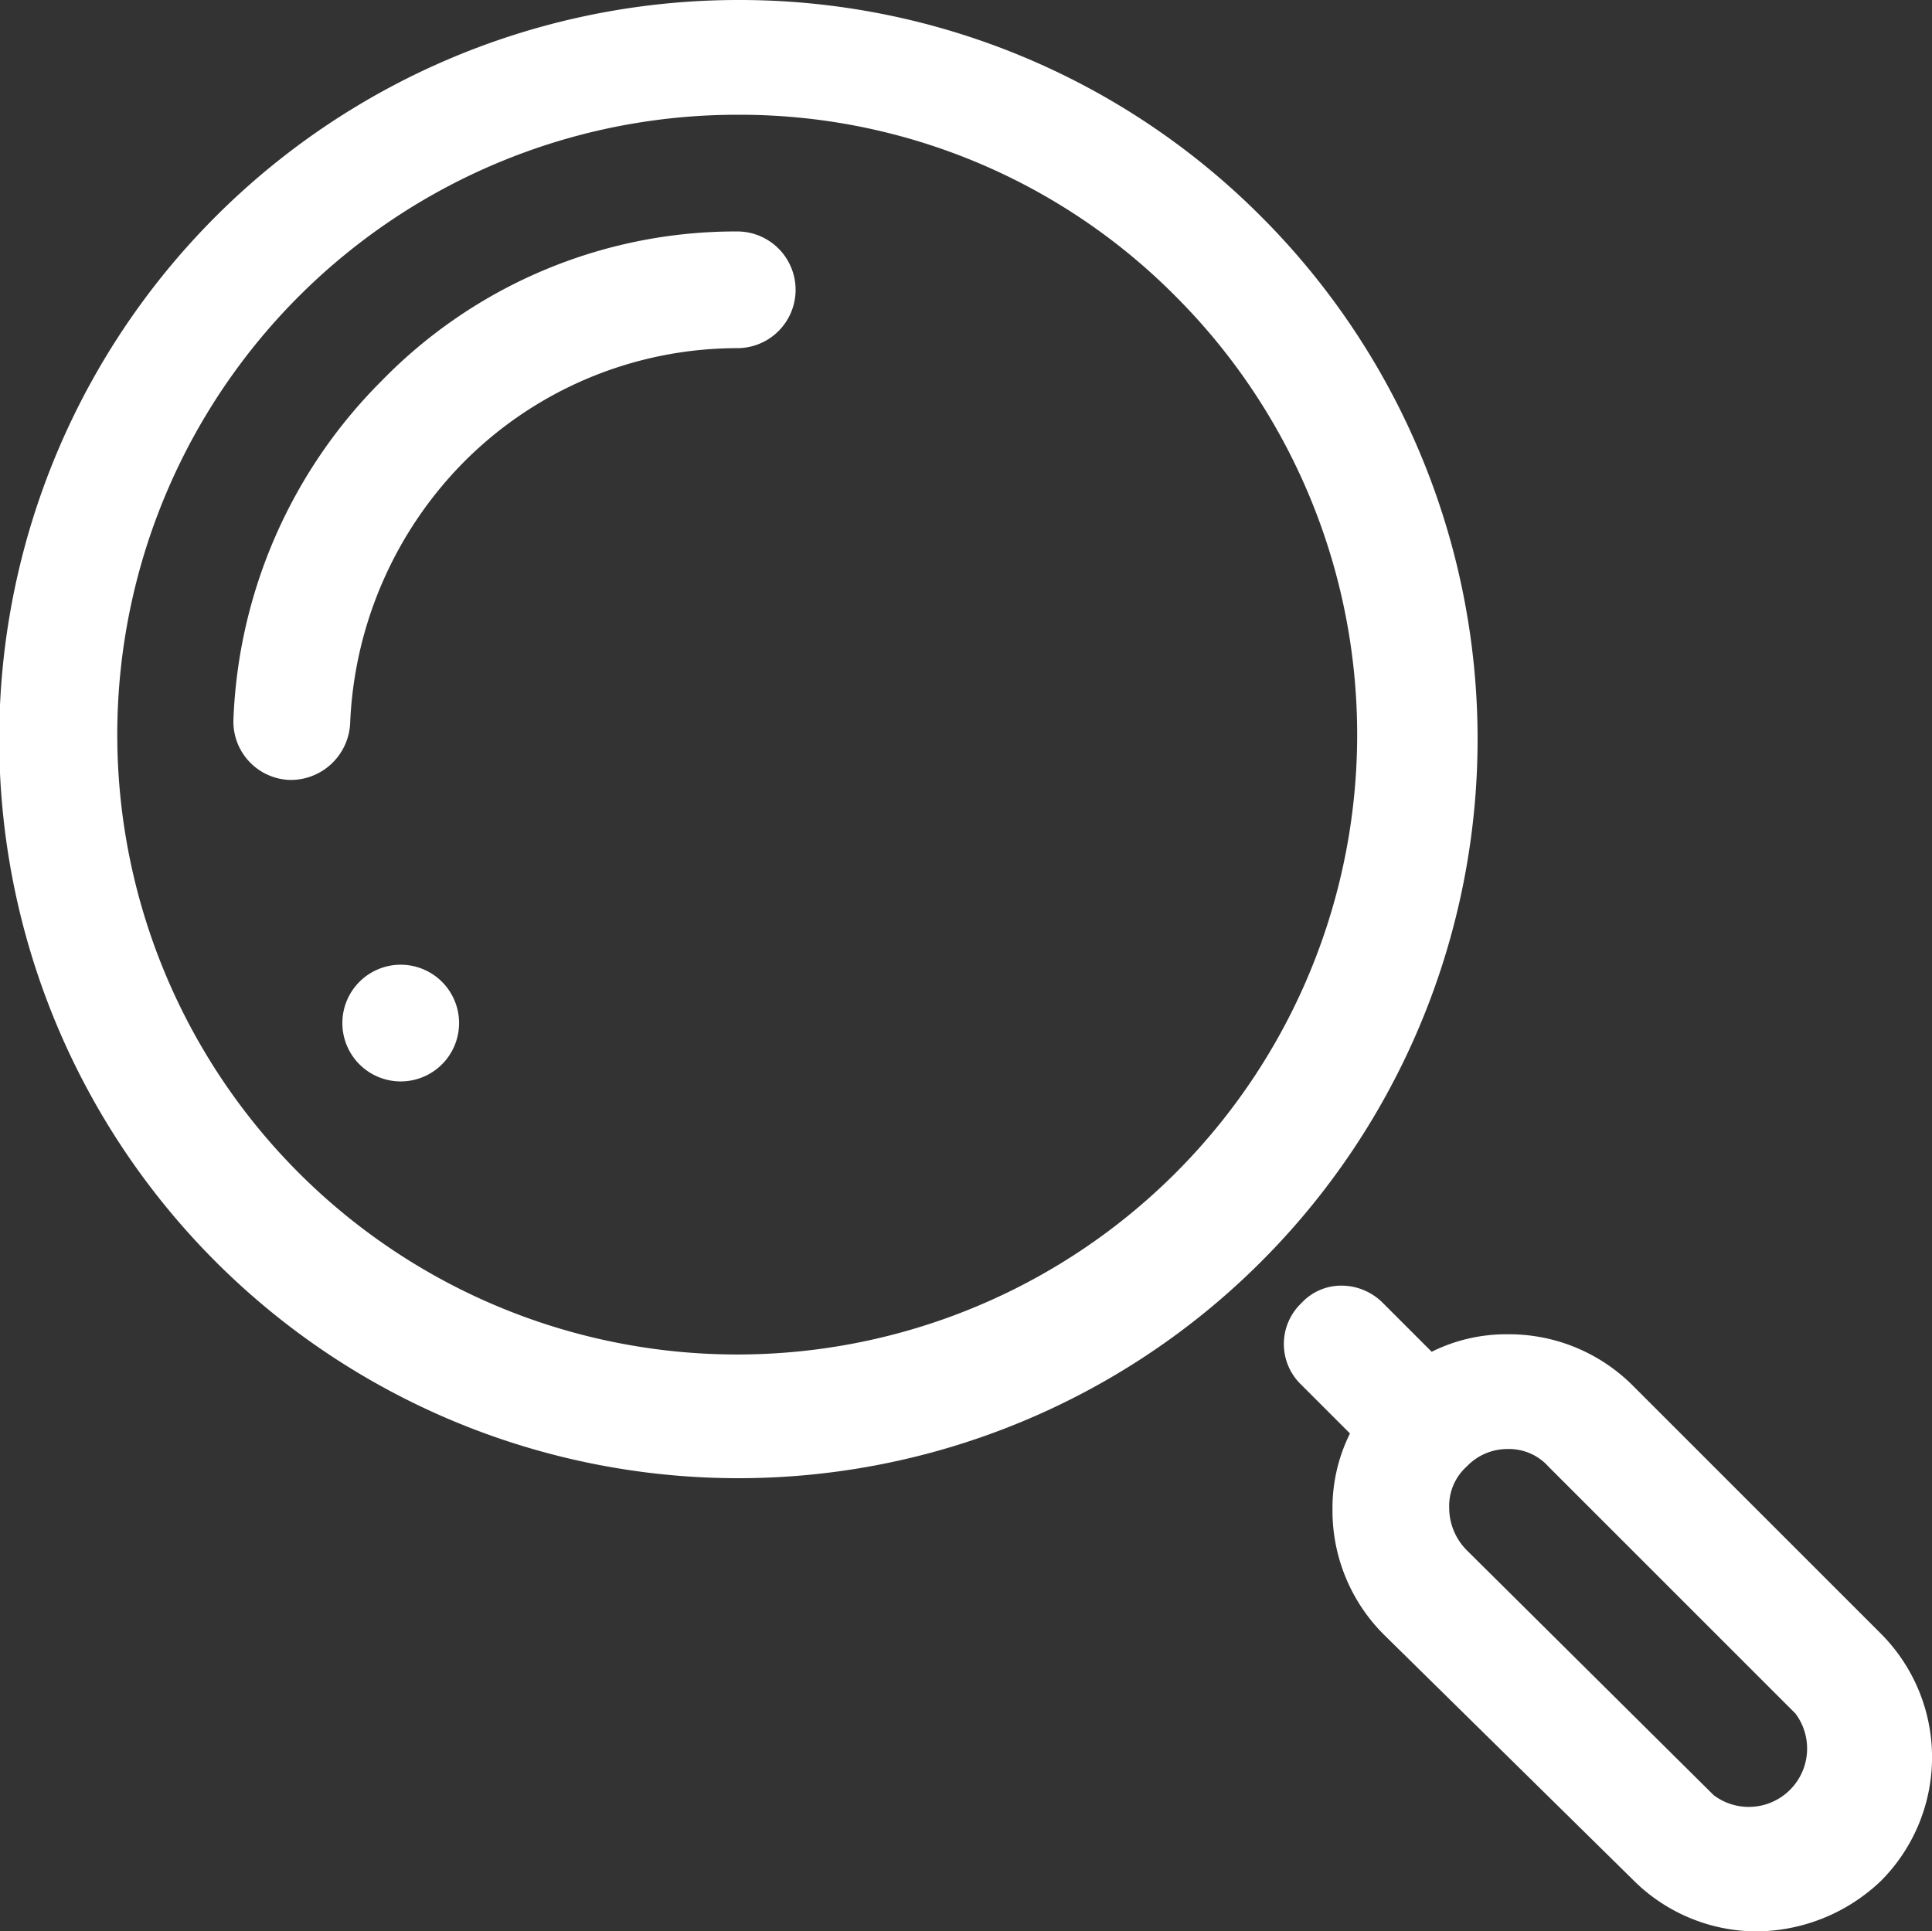
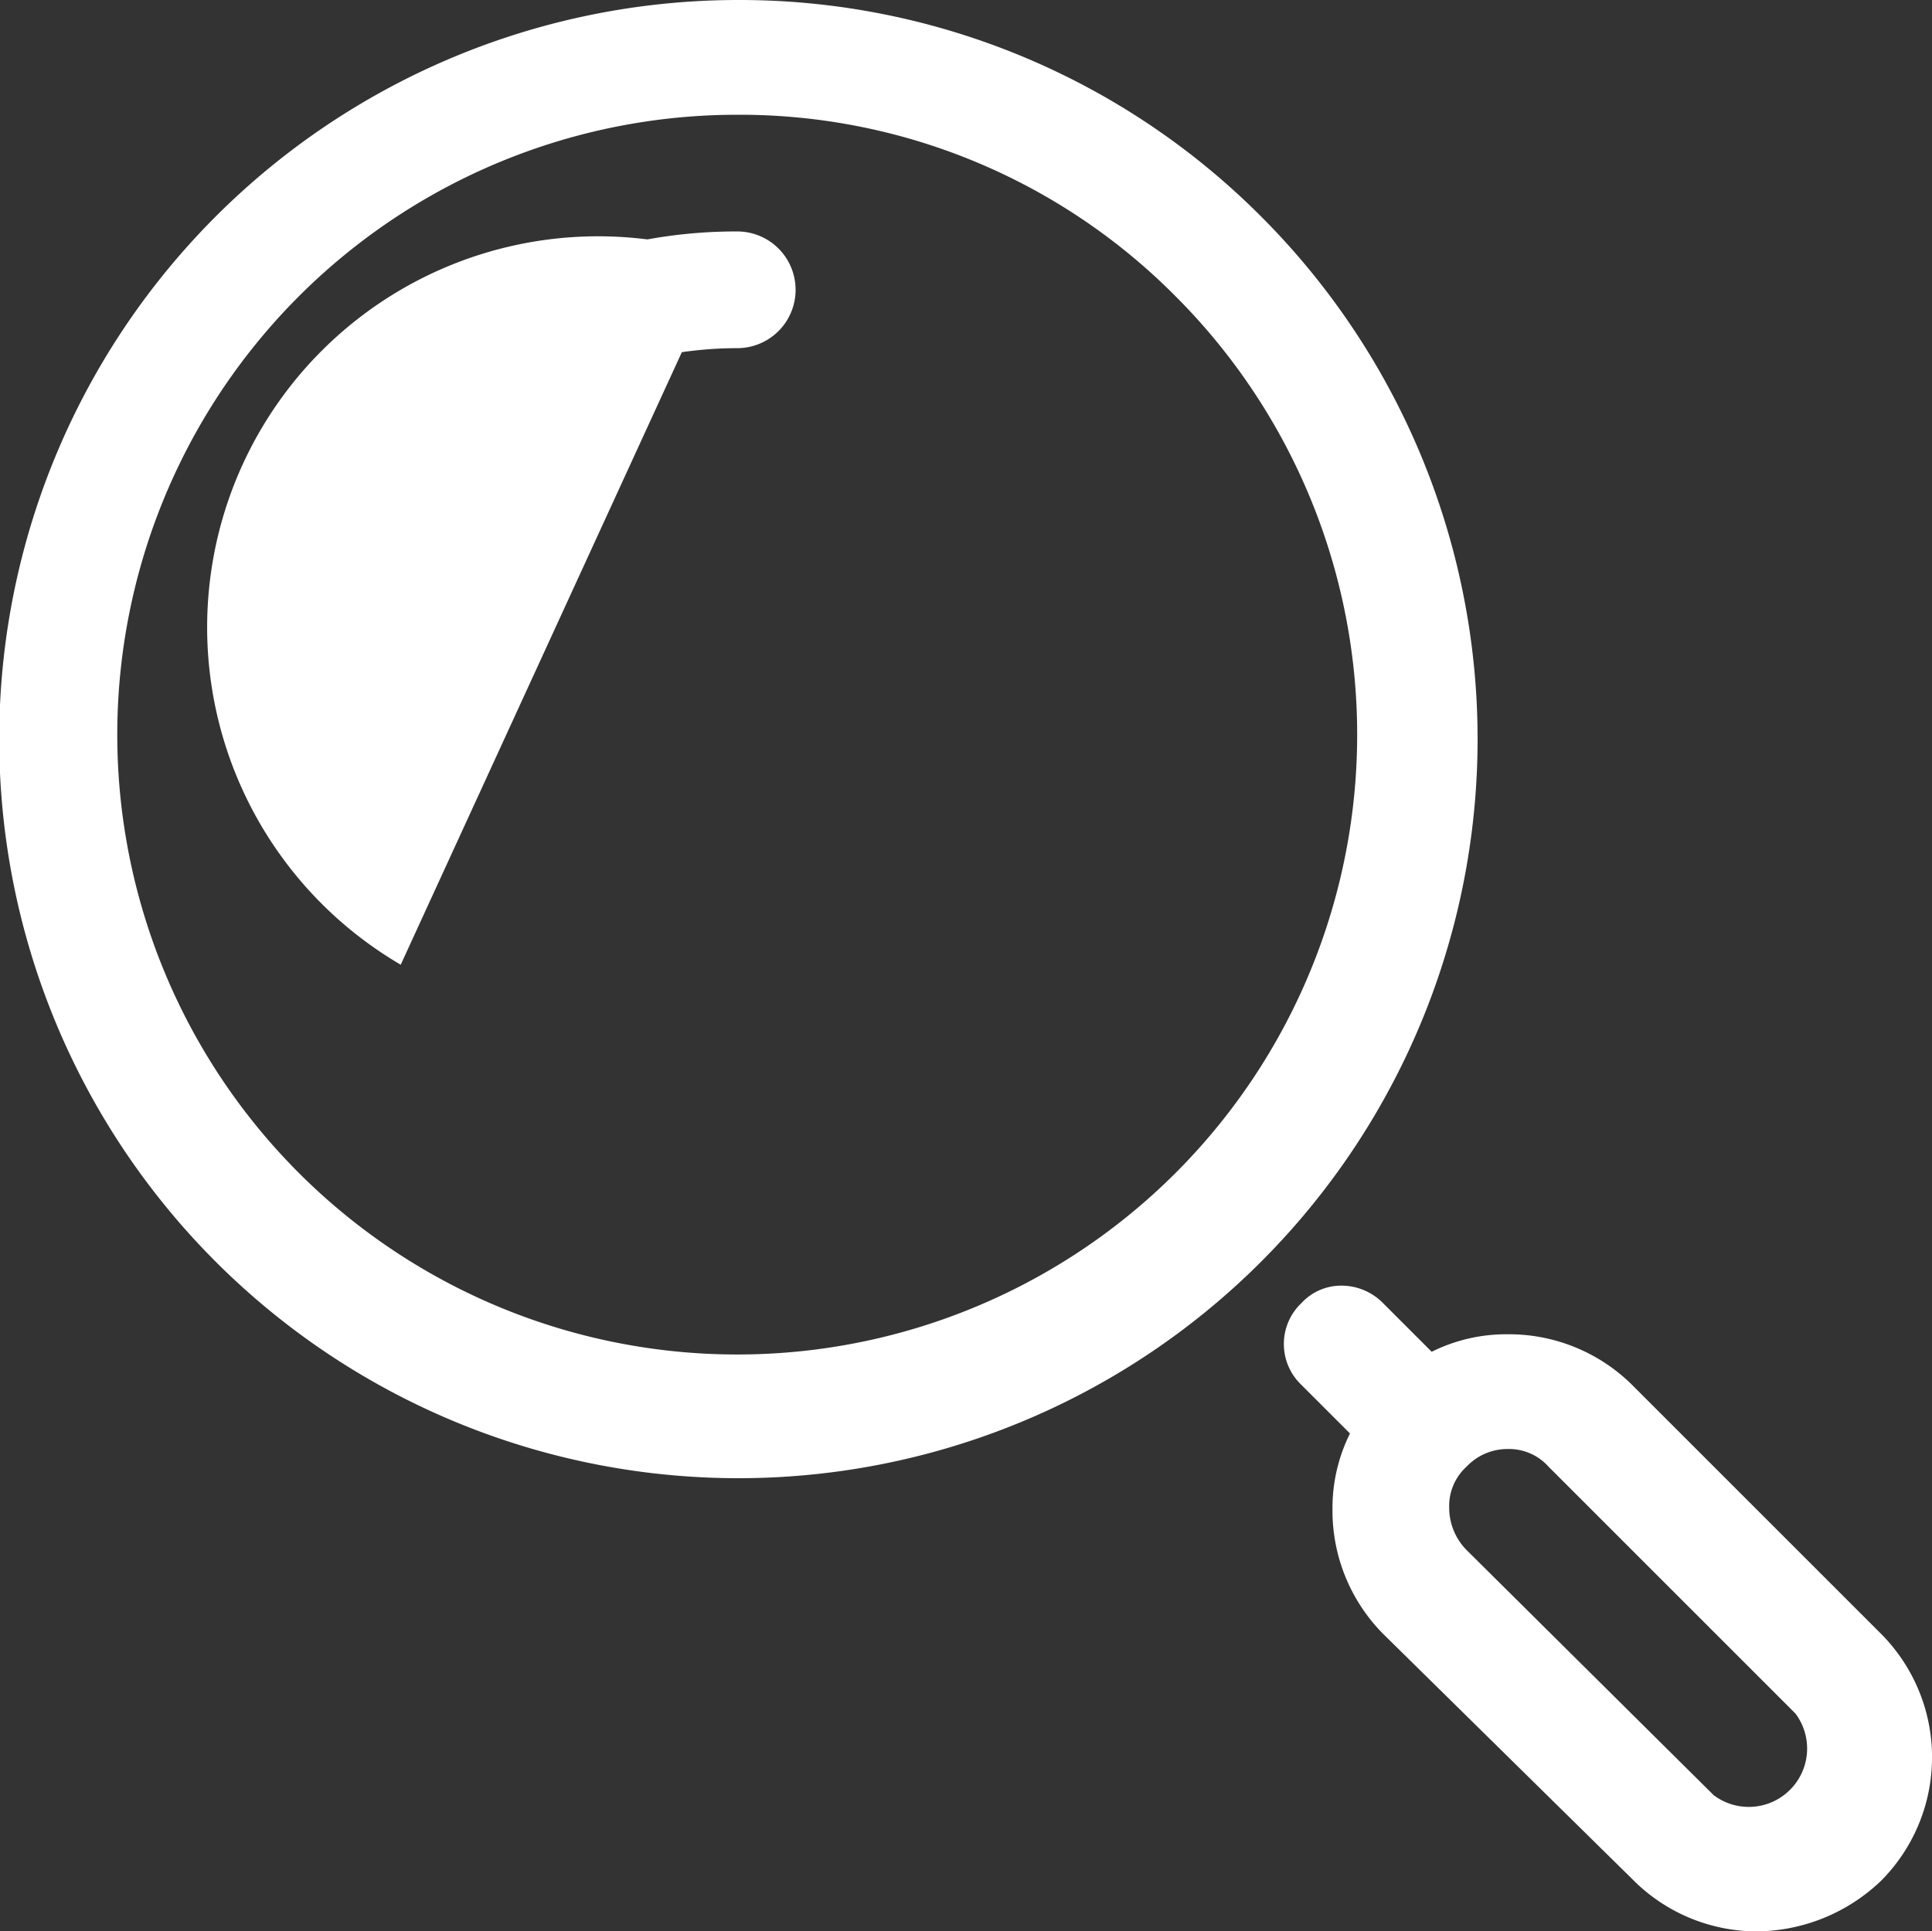
<svg xmlns="http://www.w3.org/2000/svg" id="Layer_1" data-name="Layer 1" viewBox="0 0 99.32 99.3">
  <rect x="0" y="0" width="99.32" height="99.3" fill="#333333" stroke="none" />
  <title>icons8-magnifying-glass</title>
-   <path d="M52.35,14.4A38,38,0,1,0,79.2,25.5,37.85,37.85,0,0,0,52.35,14.4Zm-.05,5.9a31.55,31.55,0,0,1,22.6,9.4,31.87,31.87,0,1,1-22.6-9.4Zm0,6A25.41,25.41,0,0,0,34,34a26,26,0,0,0-7.6,17.4,3,3,0,0,0,2.9,3.1h.1a3.06,3.06,0,0,0,3-2.9,20.29,20.29,0,0,1,5.8-13.4,19.83,19.83,0,0,1,14.1-5.9,3,3,0,1,0,0-6ZM35,64a3,3,0,1,0,3,3A3,3,0,0,0,35,64ZM83.36,80.5a2.78,2.78,0,0,0-2.06.9,2.9,2.9,0,0,0,0,4.2l2.5,2.5a8.6,8.6,0,0,0-.9,3.9,9,9,0,0,0,2.6,6.4L98.3,111a9,9,0,0,0,6.4,2.7,9.35,9.35,0,0,0,6.4-2.6,9,9,0,0,0,0-12.7L98.3,85.6A9,9,0,0,0,91.9,83a8.6,8.6,0,0,0-3.9.9l-2.5-2.5A3,3,0,0,0,83.36,80.5Zm8.54,8.4a2.72,2.72,0,0,1,2.1.9l12.7,12.7a3,3,0,0,1-4.2,4.2L89.8,94.1a3.1,3.1,0,0,1-.9-2.2,2.72,2.72,0,0,1,.9-2.1A2.88,2.88,0,0,1,91.9,88.9Z" transform="translate(-14.4 -14.4)" style="fill:#fff" />
+   <path d="M52.35,14.4A38,38,0,1,0,79.2,25.5,37.85,37.85,0,0,0,52.35,14.4Zm-.05,5.9a31.55,31.55,0,0,1,22.6,9.4,31.87,31.87,0,1,1-22.6-9.4Zm0,6A25.41,25.41,0,0,0,34,34a26,26,0,0,0-7.6,17.4,3,3,0,0,0,2.9,3.1h.1a3.06,3.06,0,0,0,3-2.9,20.29,20.29,0,0,1,5.8-13.4,19.83,19.83,0,0,1,14.1-5.9,3,3,0,1,0,0-6Za3,3,0,1,0,3,3A3,3,0,0,0,35,64ZM83.36,80.5a2.78,2.78,0,0,0-2.06.9,2.9,2.9,0,0,0,0,4.2l2.5,2.5a8.6,8.6,0,0,0-.9,3.9,9,9,0,0,0,2.6,6.4L98.3,111a9,9,0,0,0,6.4,2.7,9.35,9.35,0,0,0,6.4-2.6,9,9,0,0,0,0-12.7L98.3,85.6A9,9,0,0,0,91.9,83a8.6,8.6,0,0,0-3.9.9l-2.5-2.5A3,3,0,0,0,83.36,80.5Zm8.54,8.4a2.72,2.72,0,0,1,2.1.9l12.7,12.7a3,3,0,0,1-4.2,4.2L89.8,94.1a3.1,3.1,0,0,1-.9-2.2,2.72,2.72,0,0,1,.9-2.1A2.88,2.88,0,0,1,91.9,88.9Z" transform="translate(-14.4 -14.4)" style="fill:#fff" />
</svg>